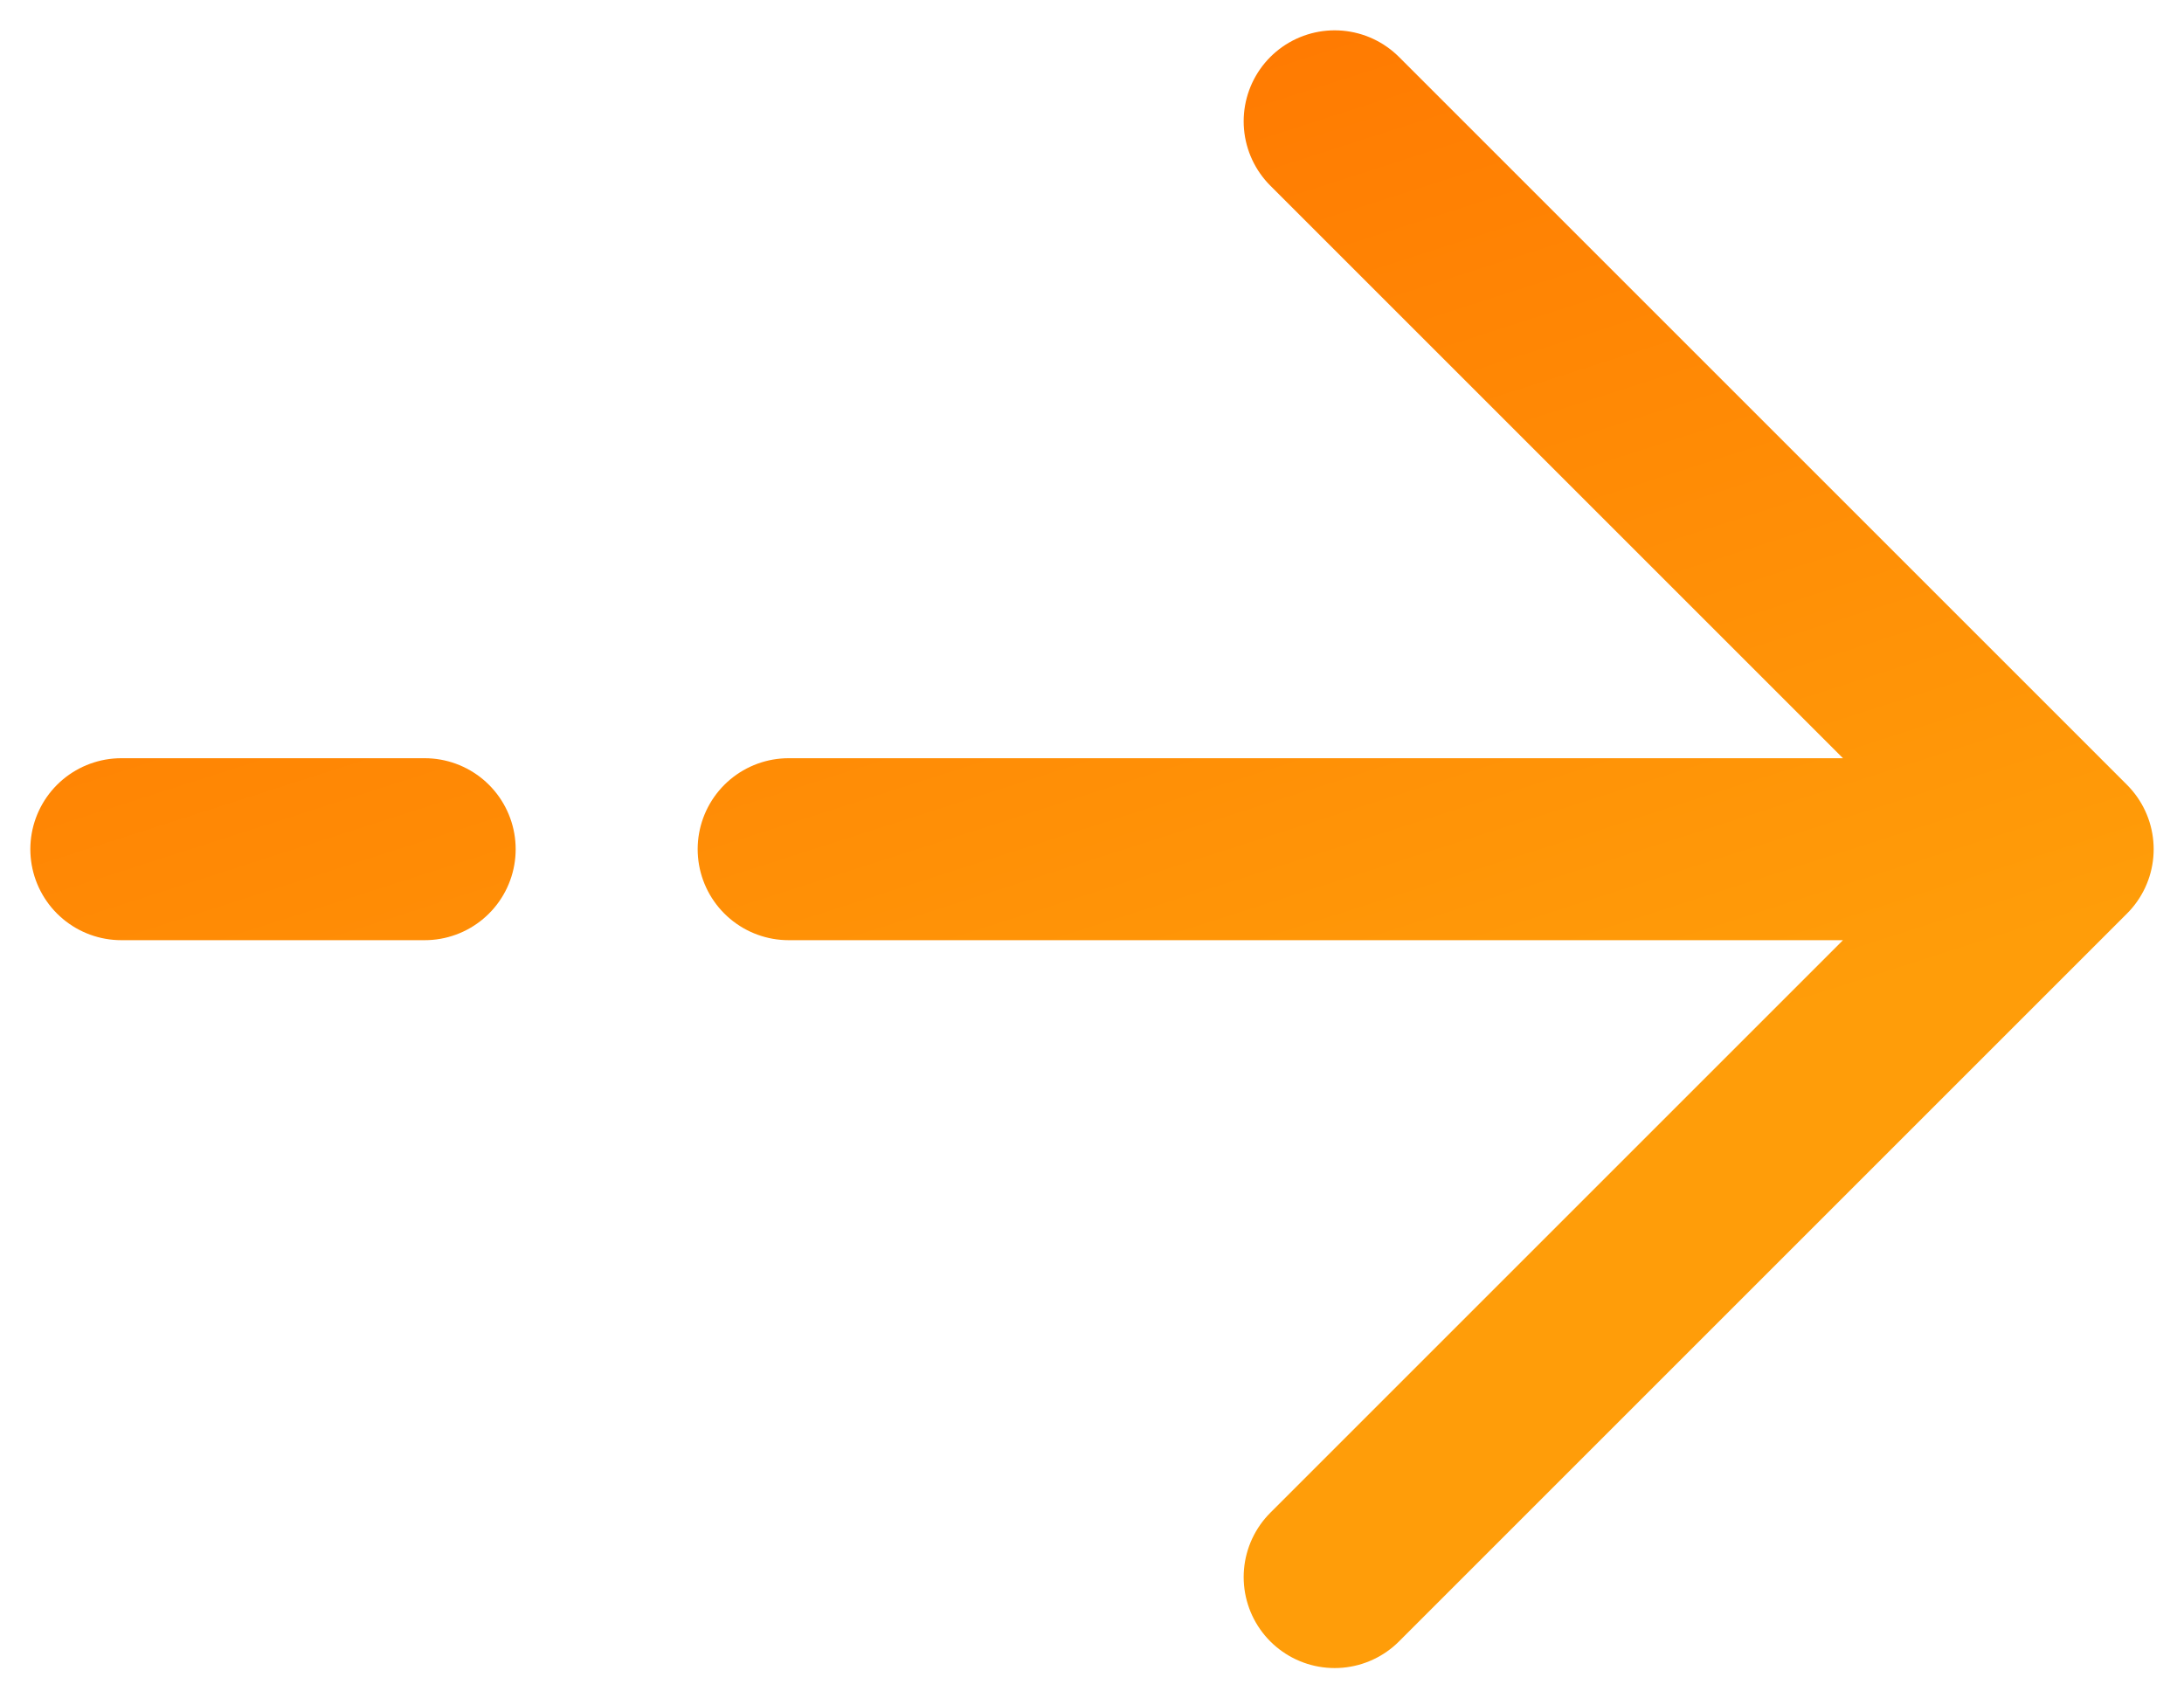
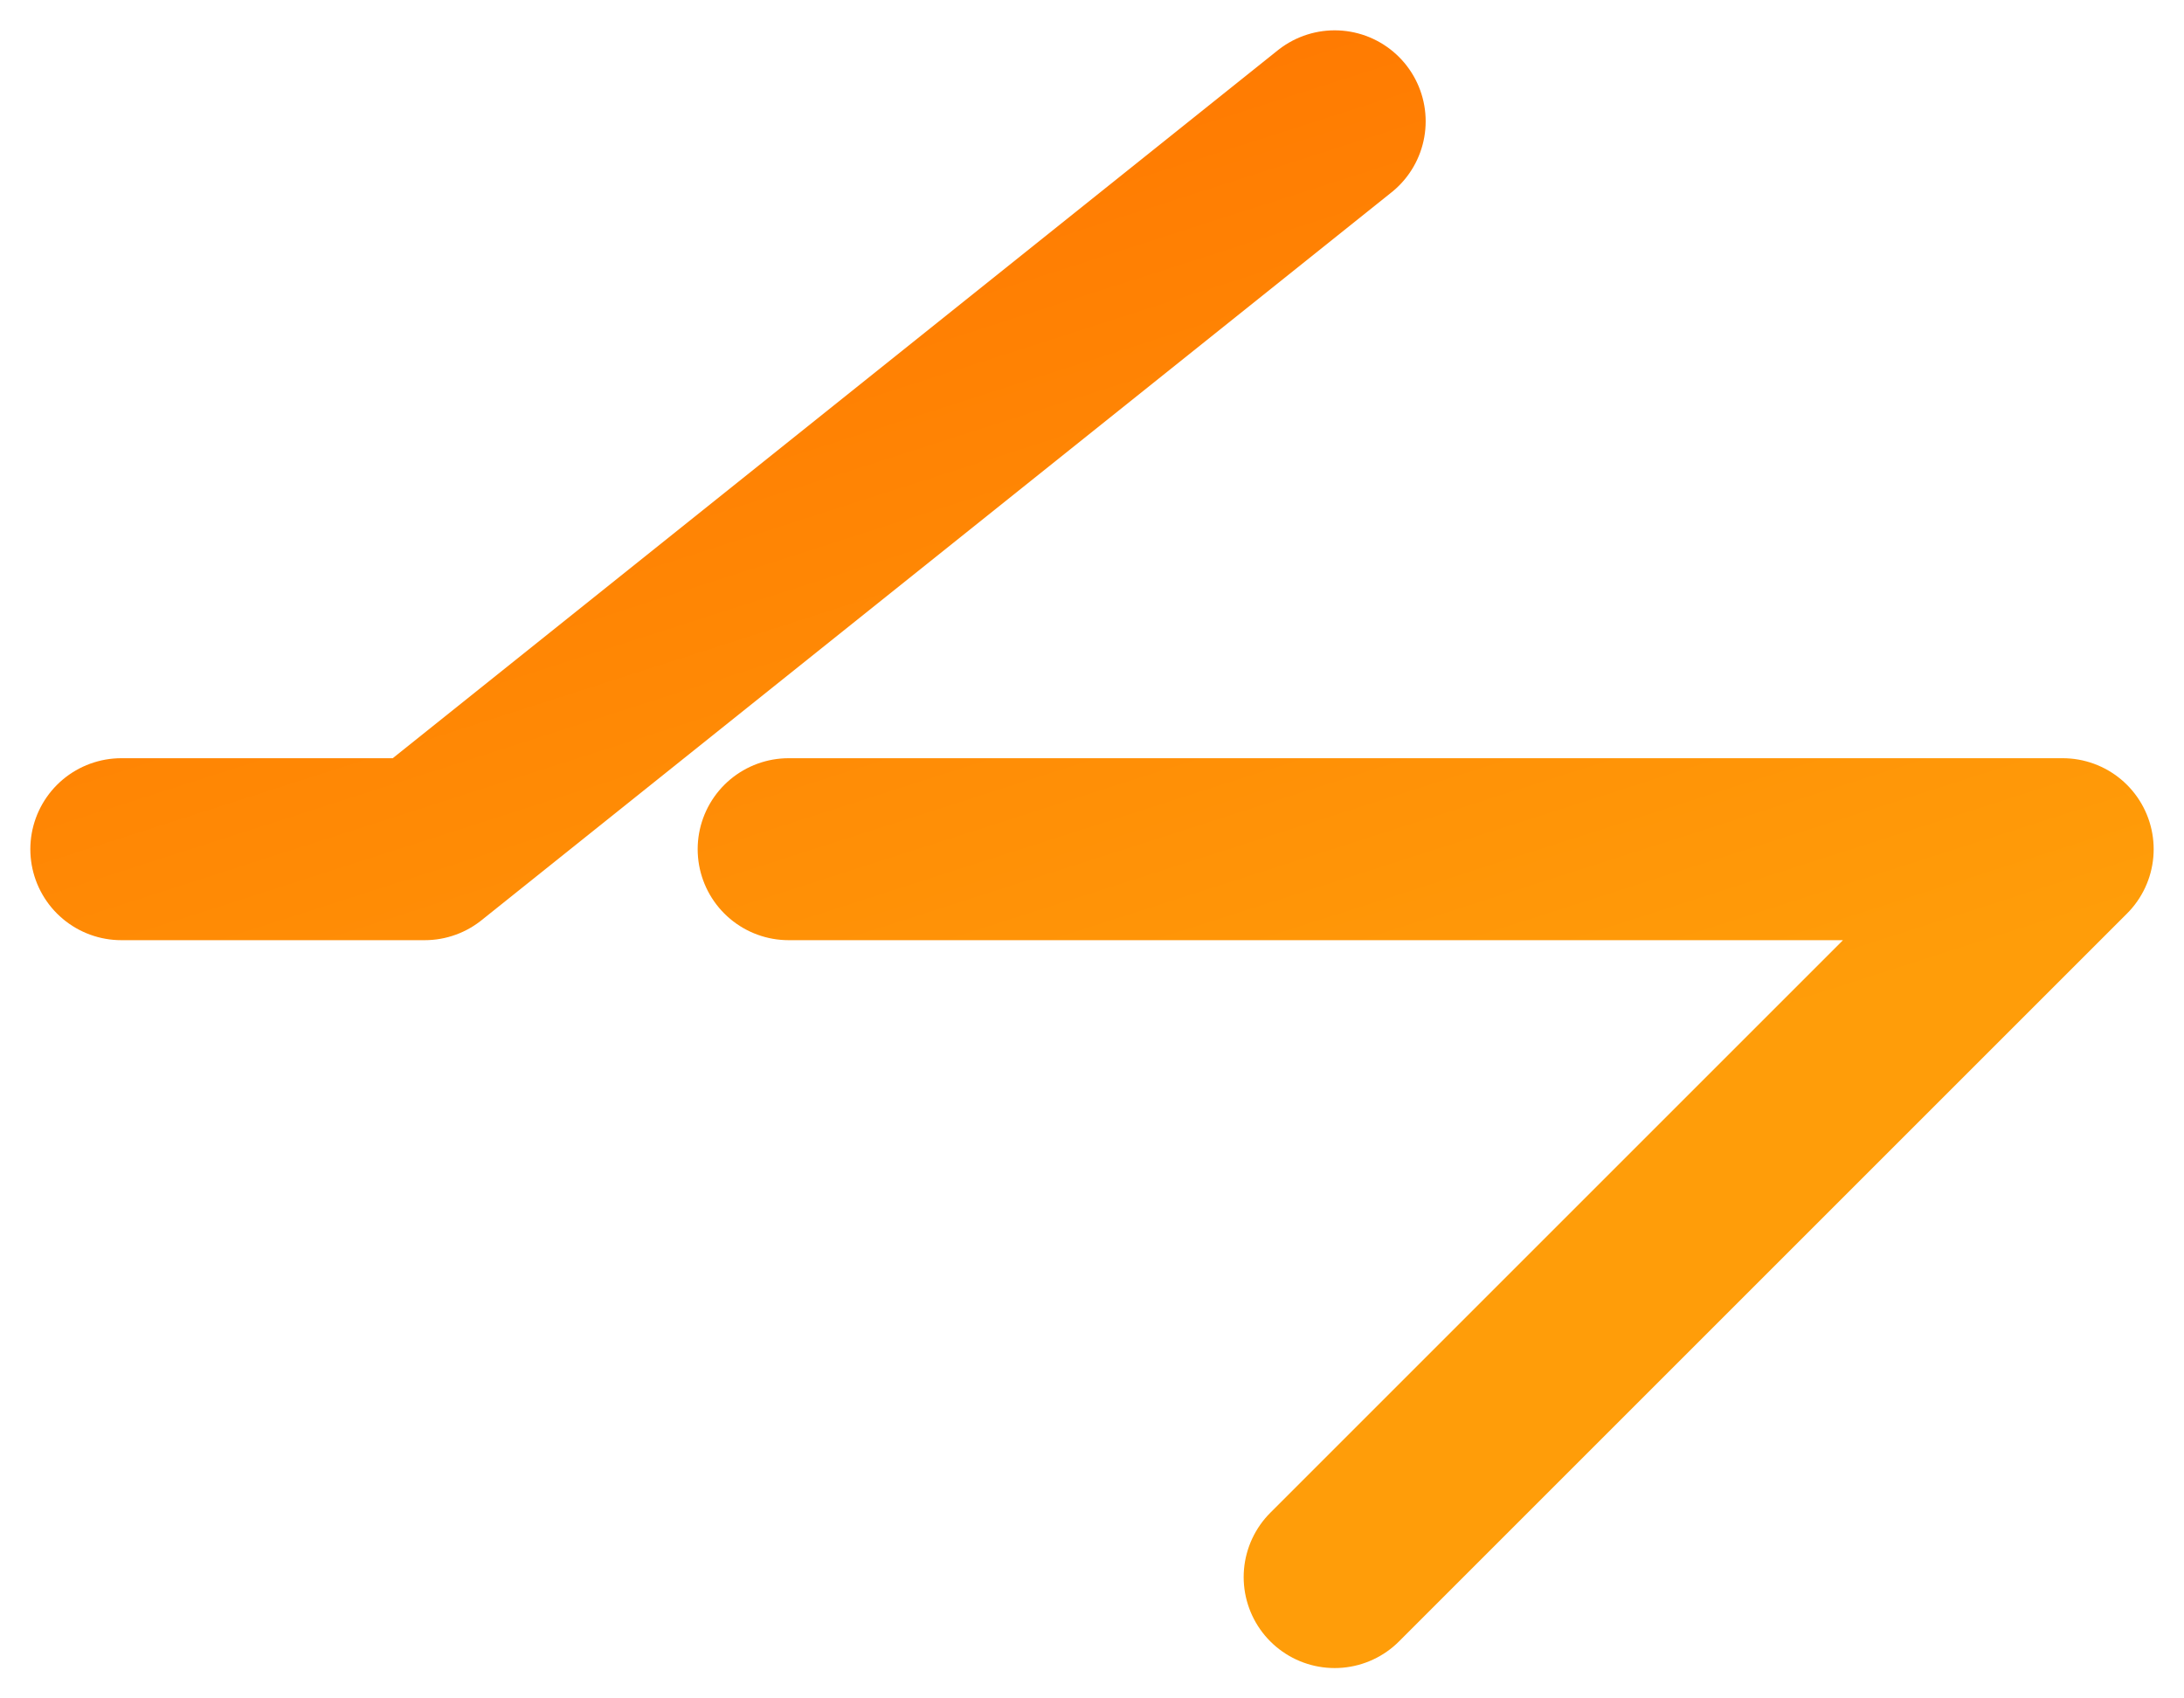
<svg xmlns="http://www.w3.org/2000/svg" width="18" height="14" viewBox="0 0 18 14" fill="none">
-   <path d="M1 7H3.5M17 7L11 1M17 7L11 13M17 7H6.5" stroke="url(#paint0_linear_2010_5180)" stroke-width="1.5" stroke-linecap="round" stroke-linejoin="round" />
+   <path d="M1 7H3.5L11 1M17 7L11 13M17 7H6.5" stroke="url(#paint0_linear_2010_5180)" stroke-width="1.5" stroke-linecap="round" stroke-linejoin="round" />
  <defs>
    <linearGradient id="paint0_linear_2010_5180" x1="1" y1="1" x2="4.439" y2="11.711" gradientUnits="userSpaceOnUse">
      <stop stop-color="#FF7200" />
      <stop offset="1" stop-color="#FF9D09" />
    </linearGradient>
  </defs>
</svg>